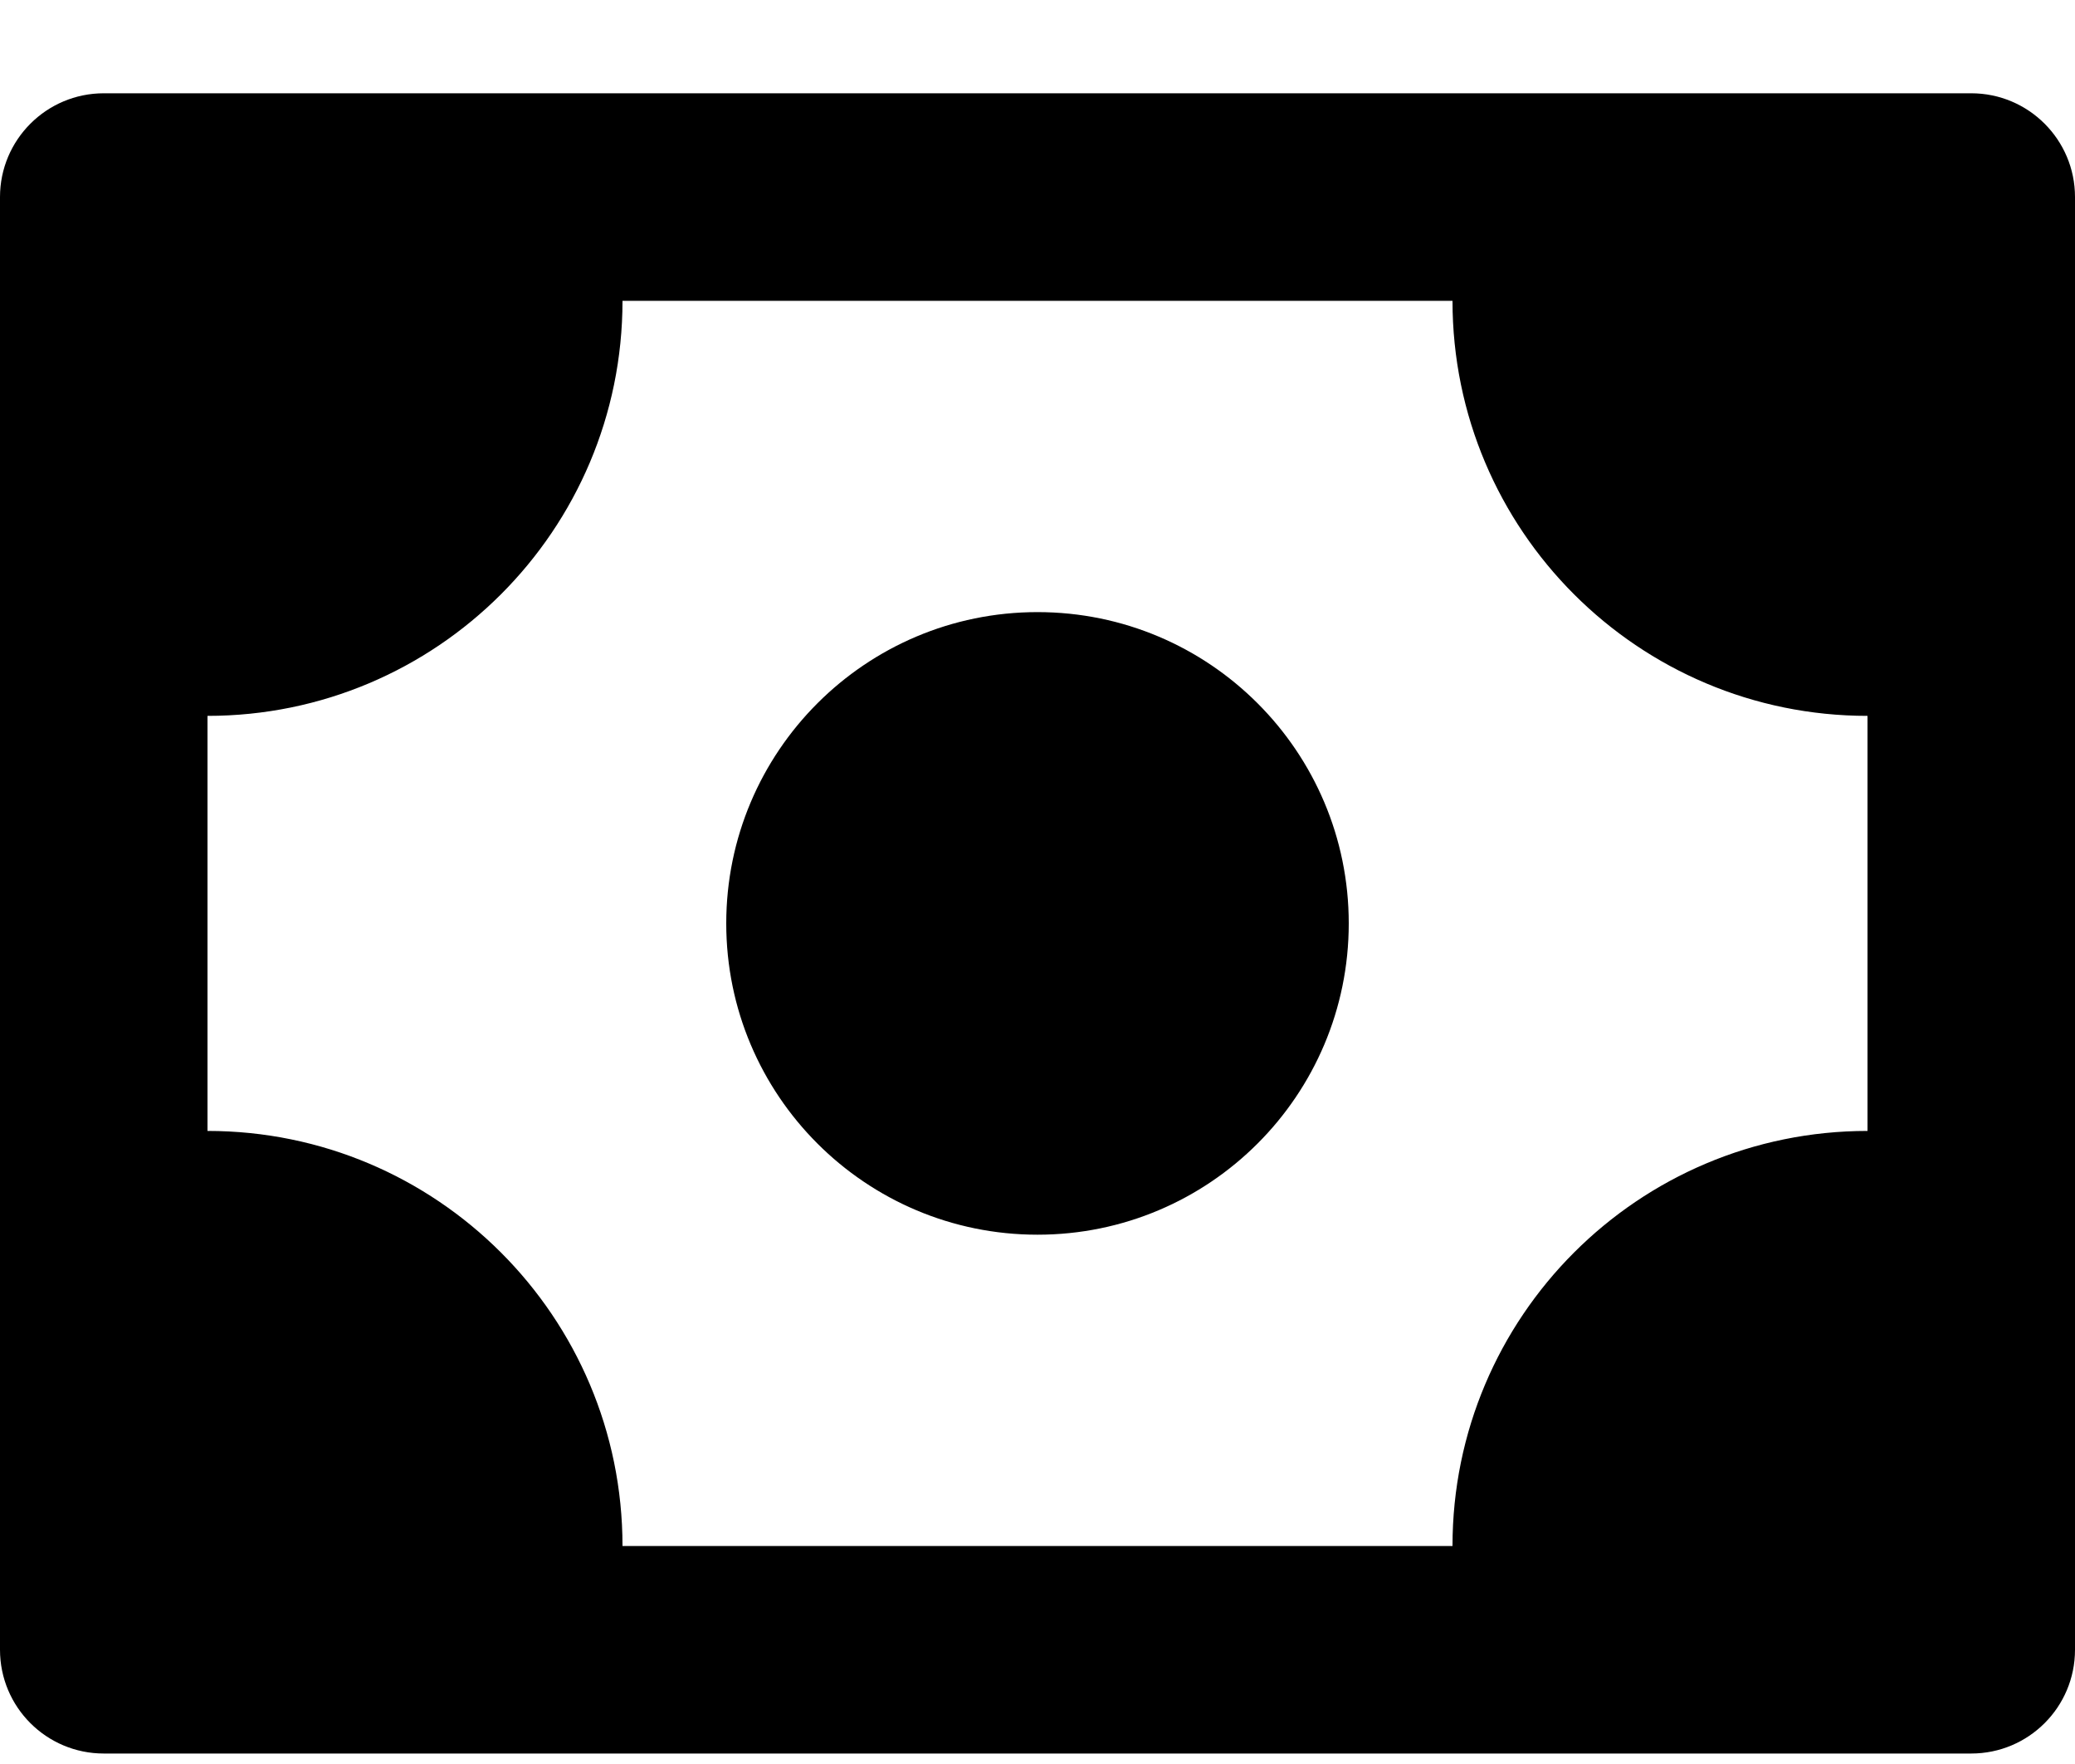
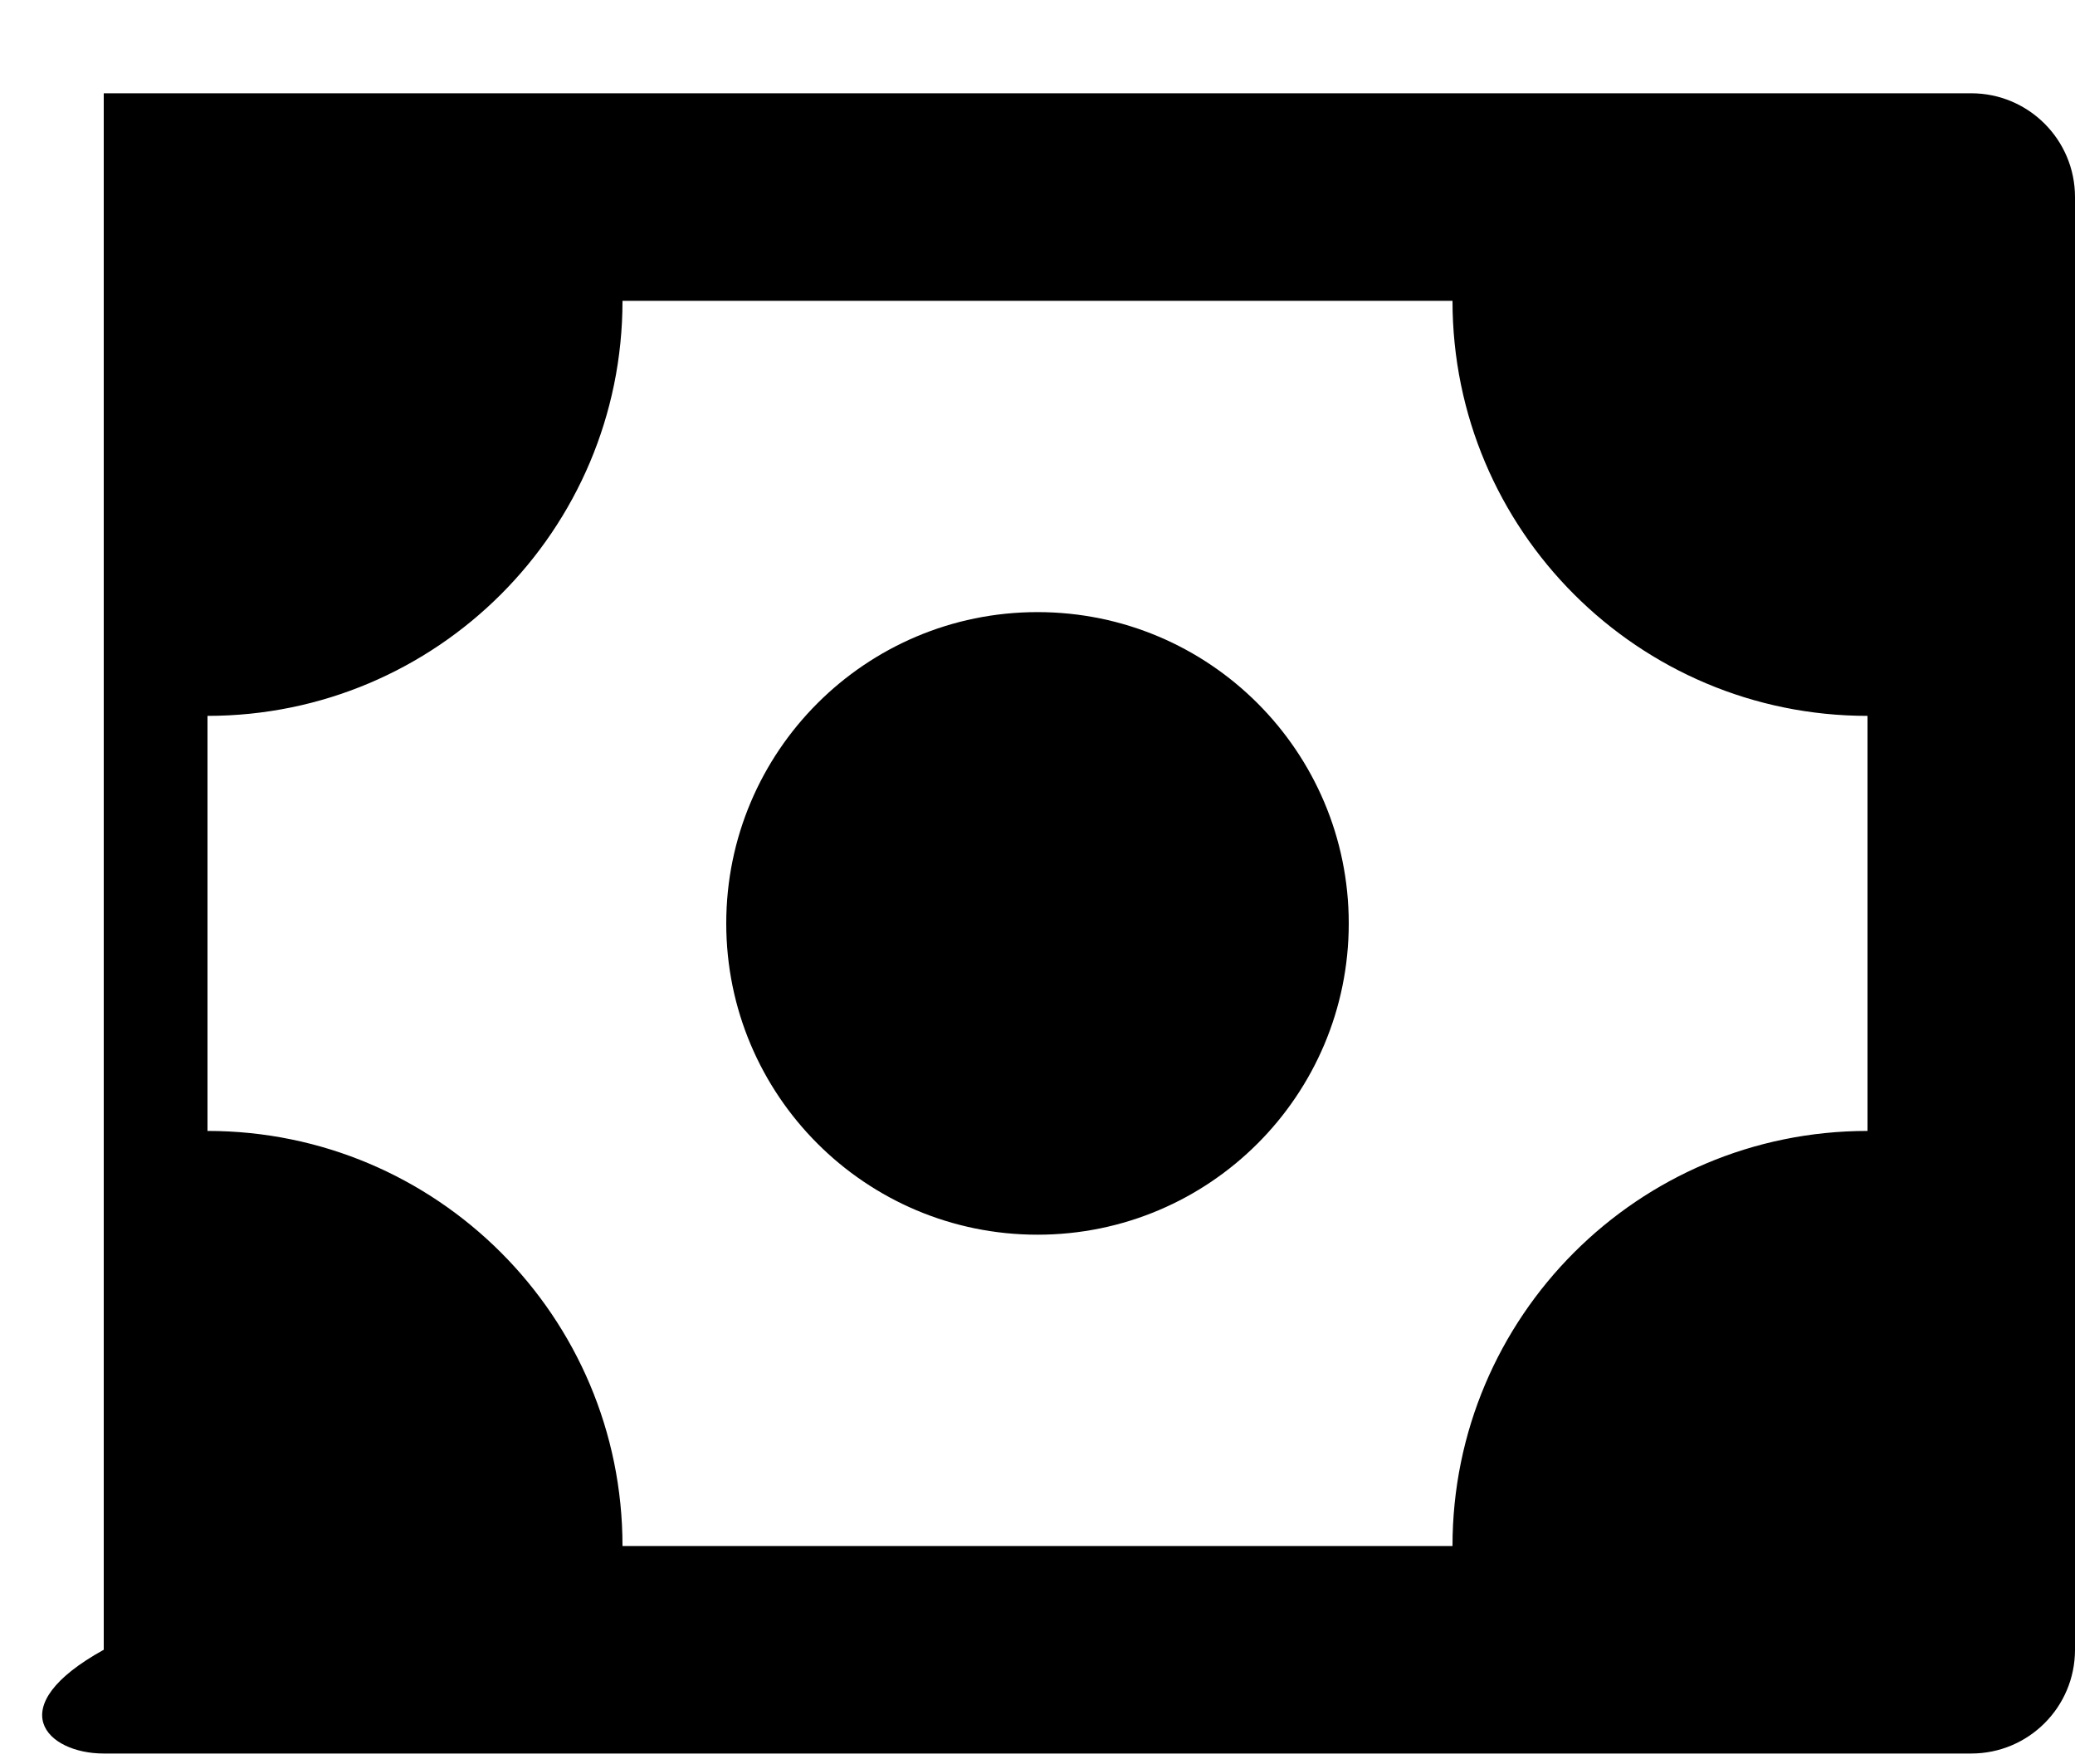
<svg xmlns="http://www.w3.org/2000/svg" width="20" height="17" viewBox="0 0 20 17" fill="none">
-   <path fill-rule="evenodd" clip-rule="evenodd" d="M19 0.899H1C0.448 0.899 0 1.347 0 1.899V15.899C0 16.452 0.448 16.899 1 16.899H19C19.552 16.899 20 16.452 20 15.899V1.899C20 1.347 19.552 0.899 19 0.899ZM6 14.899C6 12.69 4.209 10.899 2 10.899V6.899C4.209 6.899 6 5.109 6 2.899H14C14 5.109 15.791 6.899 18 6.899V10.899C15.791 10.899 14 12.69 14 14.899H6ZM7 8.899C7 7.243 8.343 5.899 10 5.899C11.657 5.899 13 7.243 13 8.899C13 10.556 11.657 11.899 10 11.899C8.343 11.899 7 10.556 7 8.899Z" fill="black" />
+   <path fill-rule="evenodd" clip-rule="evenodd" d="M19 0.899H1V15.899C0 16.452 0.448 16.899 1 16.899H19C19.552 16.899 20 16.452 20 15.899V1.899C20 1.347 19.552 0.899 19 0.899ZM6 14.899C6 12.69 4.209 10.899 2 10.899V6.899C4.209 6.899 6 5.109 6 2.899H14C14 5.109 15.791 6.899 18 6.899V10.899C15.791 10.899 14 12.69 14 14.899H6ZM7 8.899C7 7.243 8.343 5.899 10 5.899C11.657 5.899 13 7.243 13 8.899C13 10.556 11.657 11.899 10 11.899C8.343 11.899 7 10.556 7 8.899Z" fill="black" />
</svg>